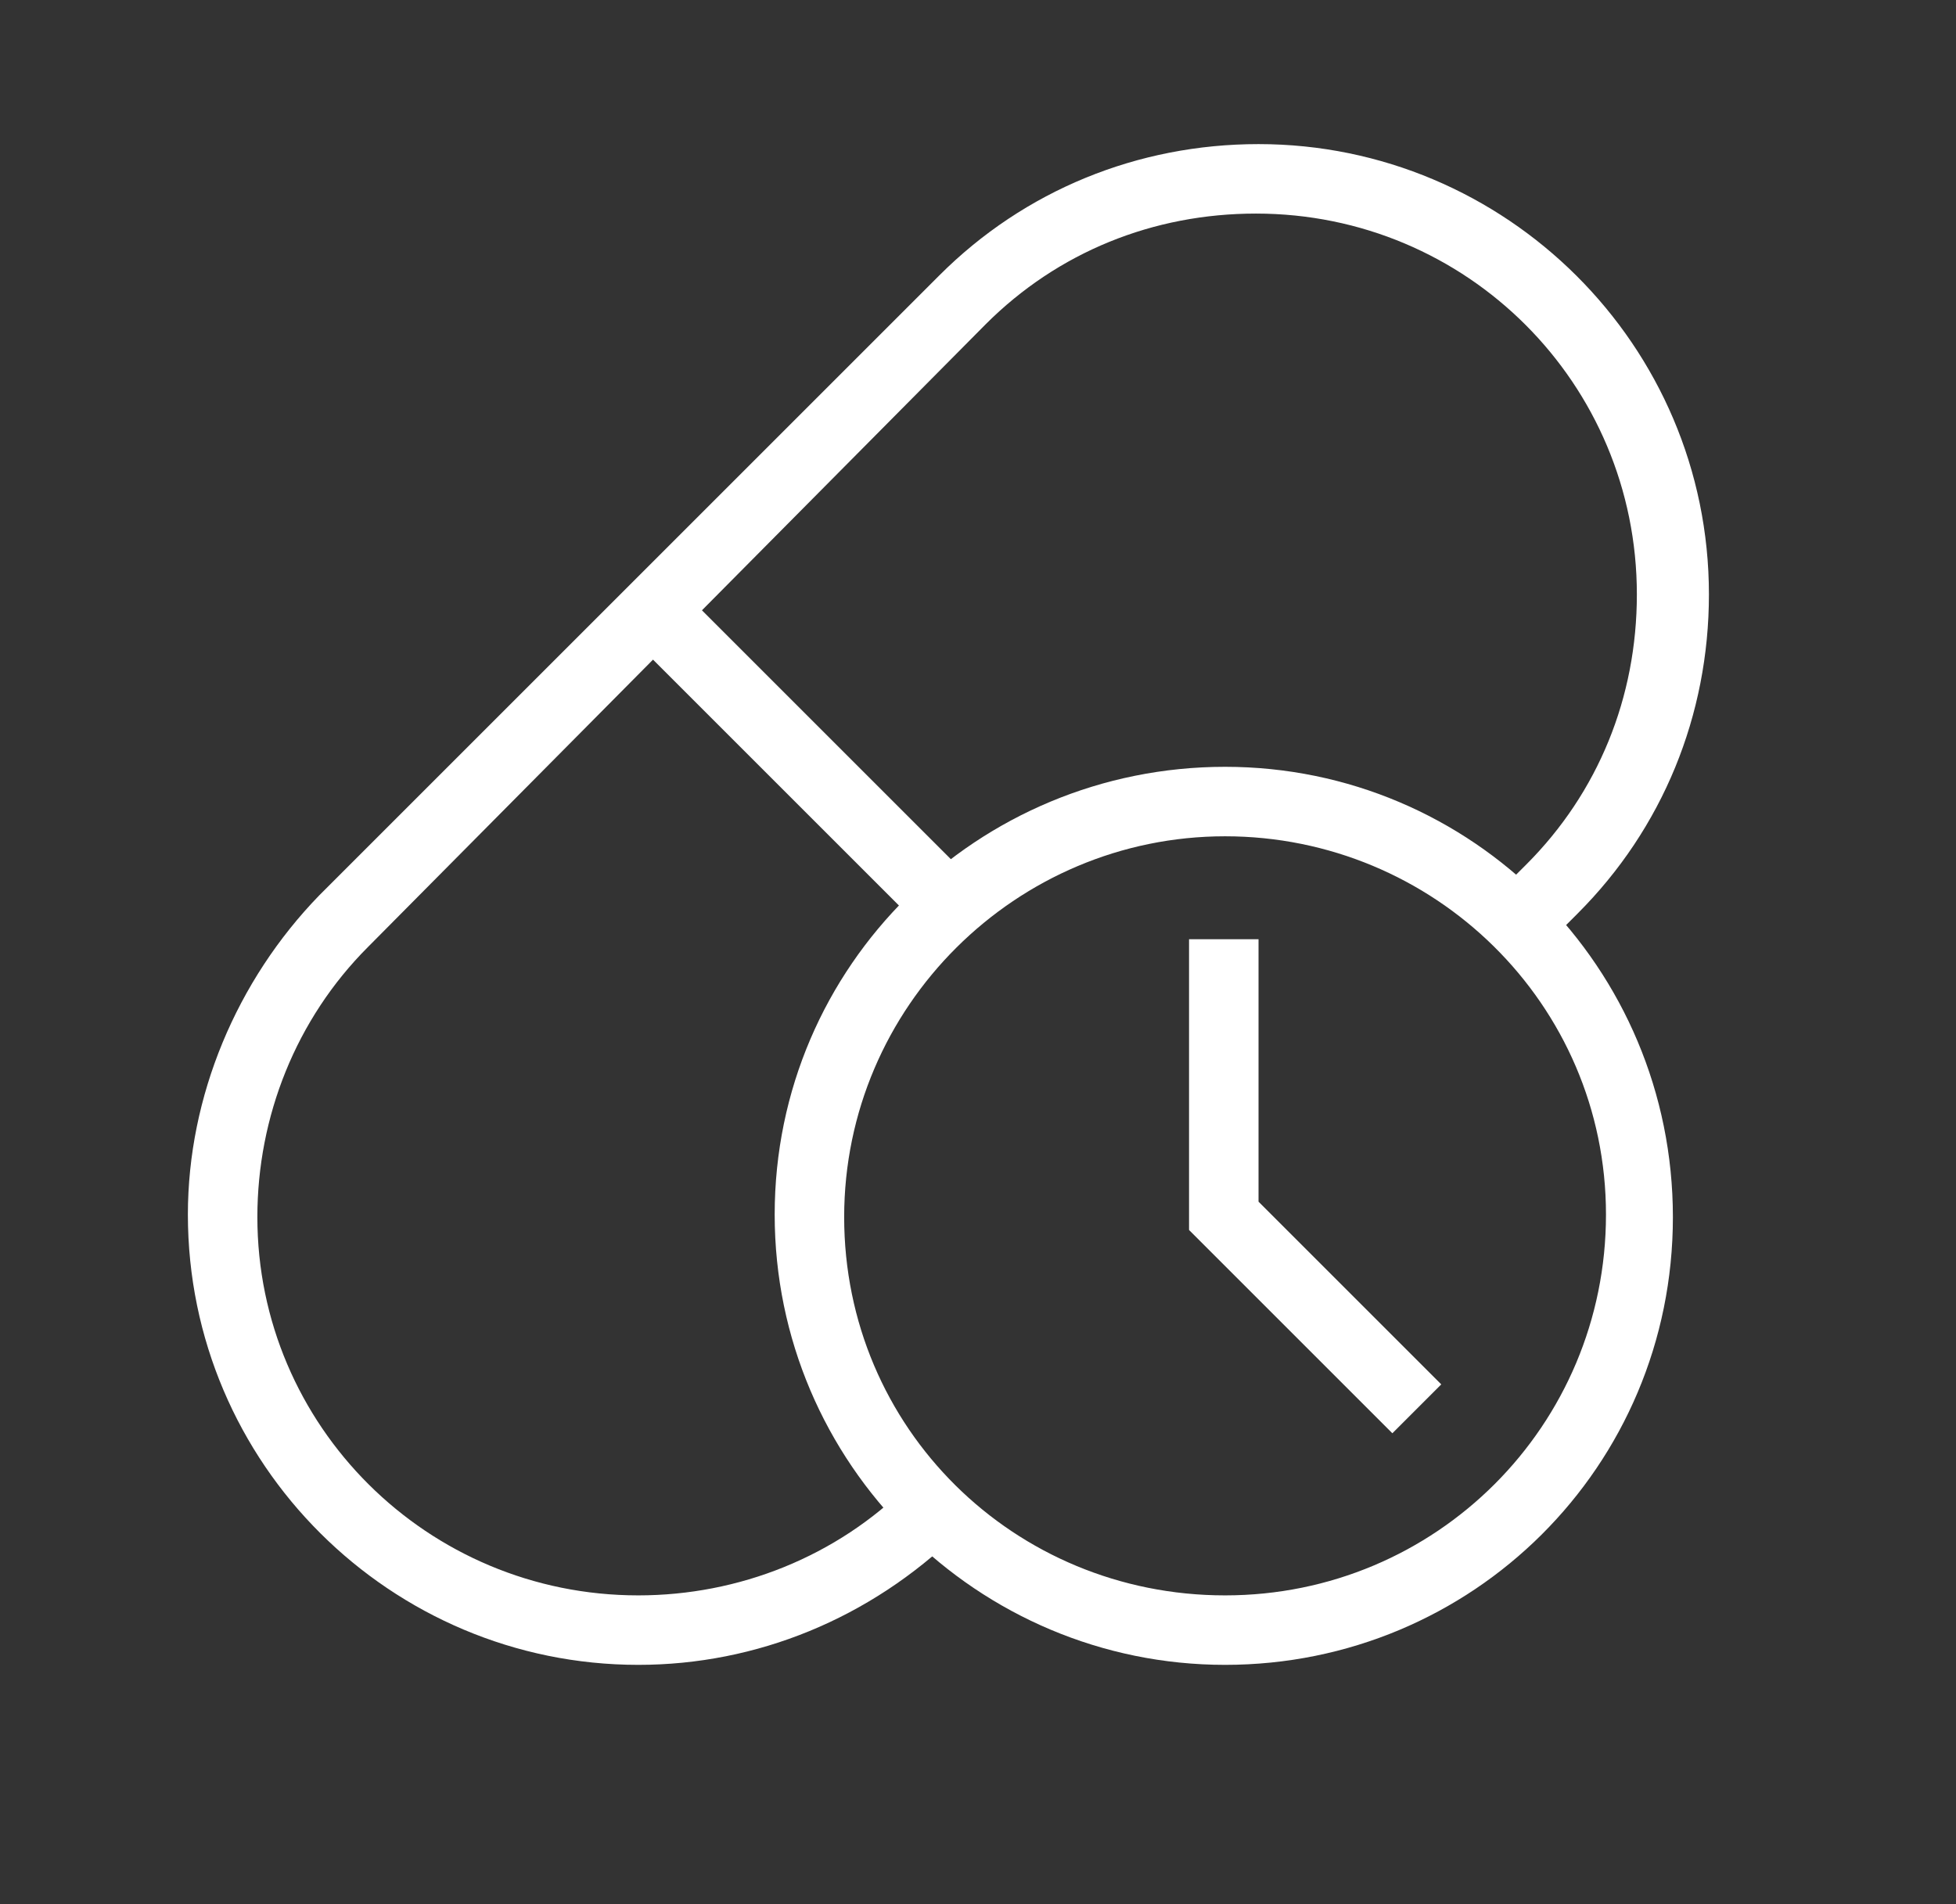
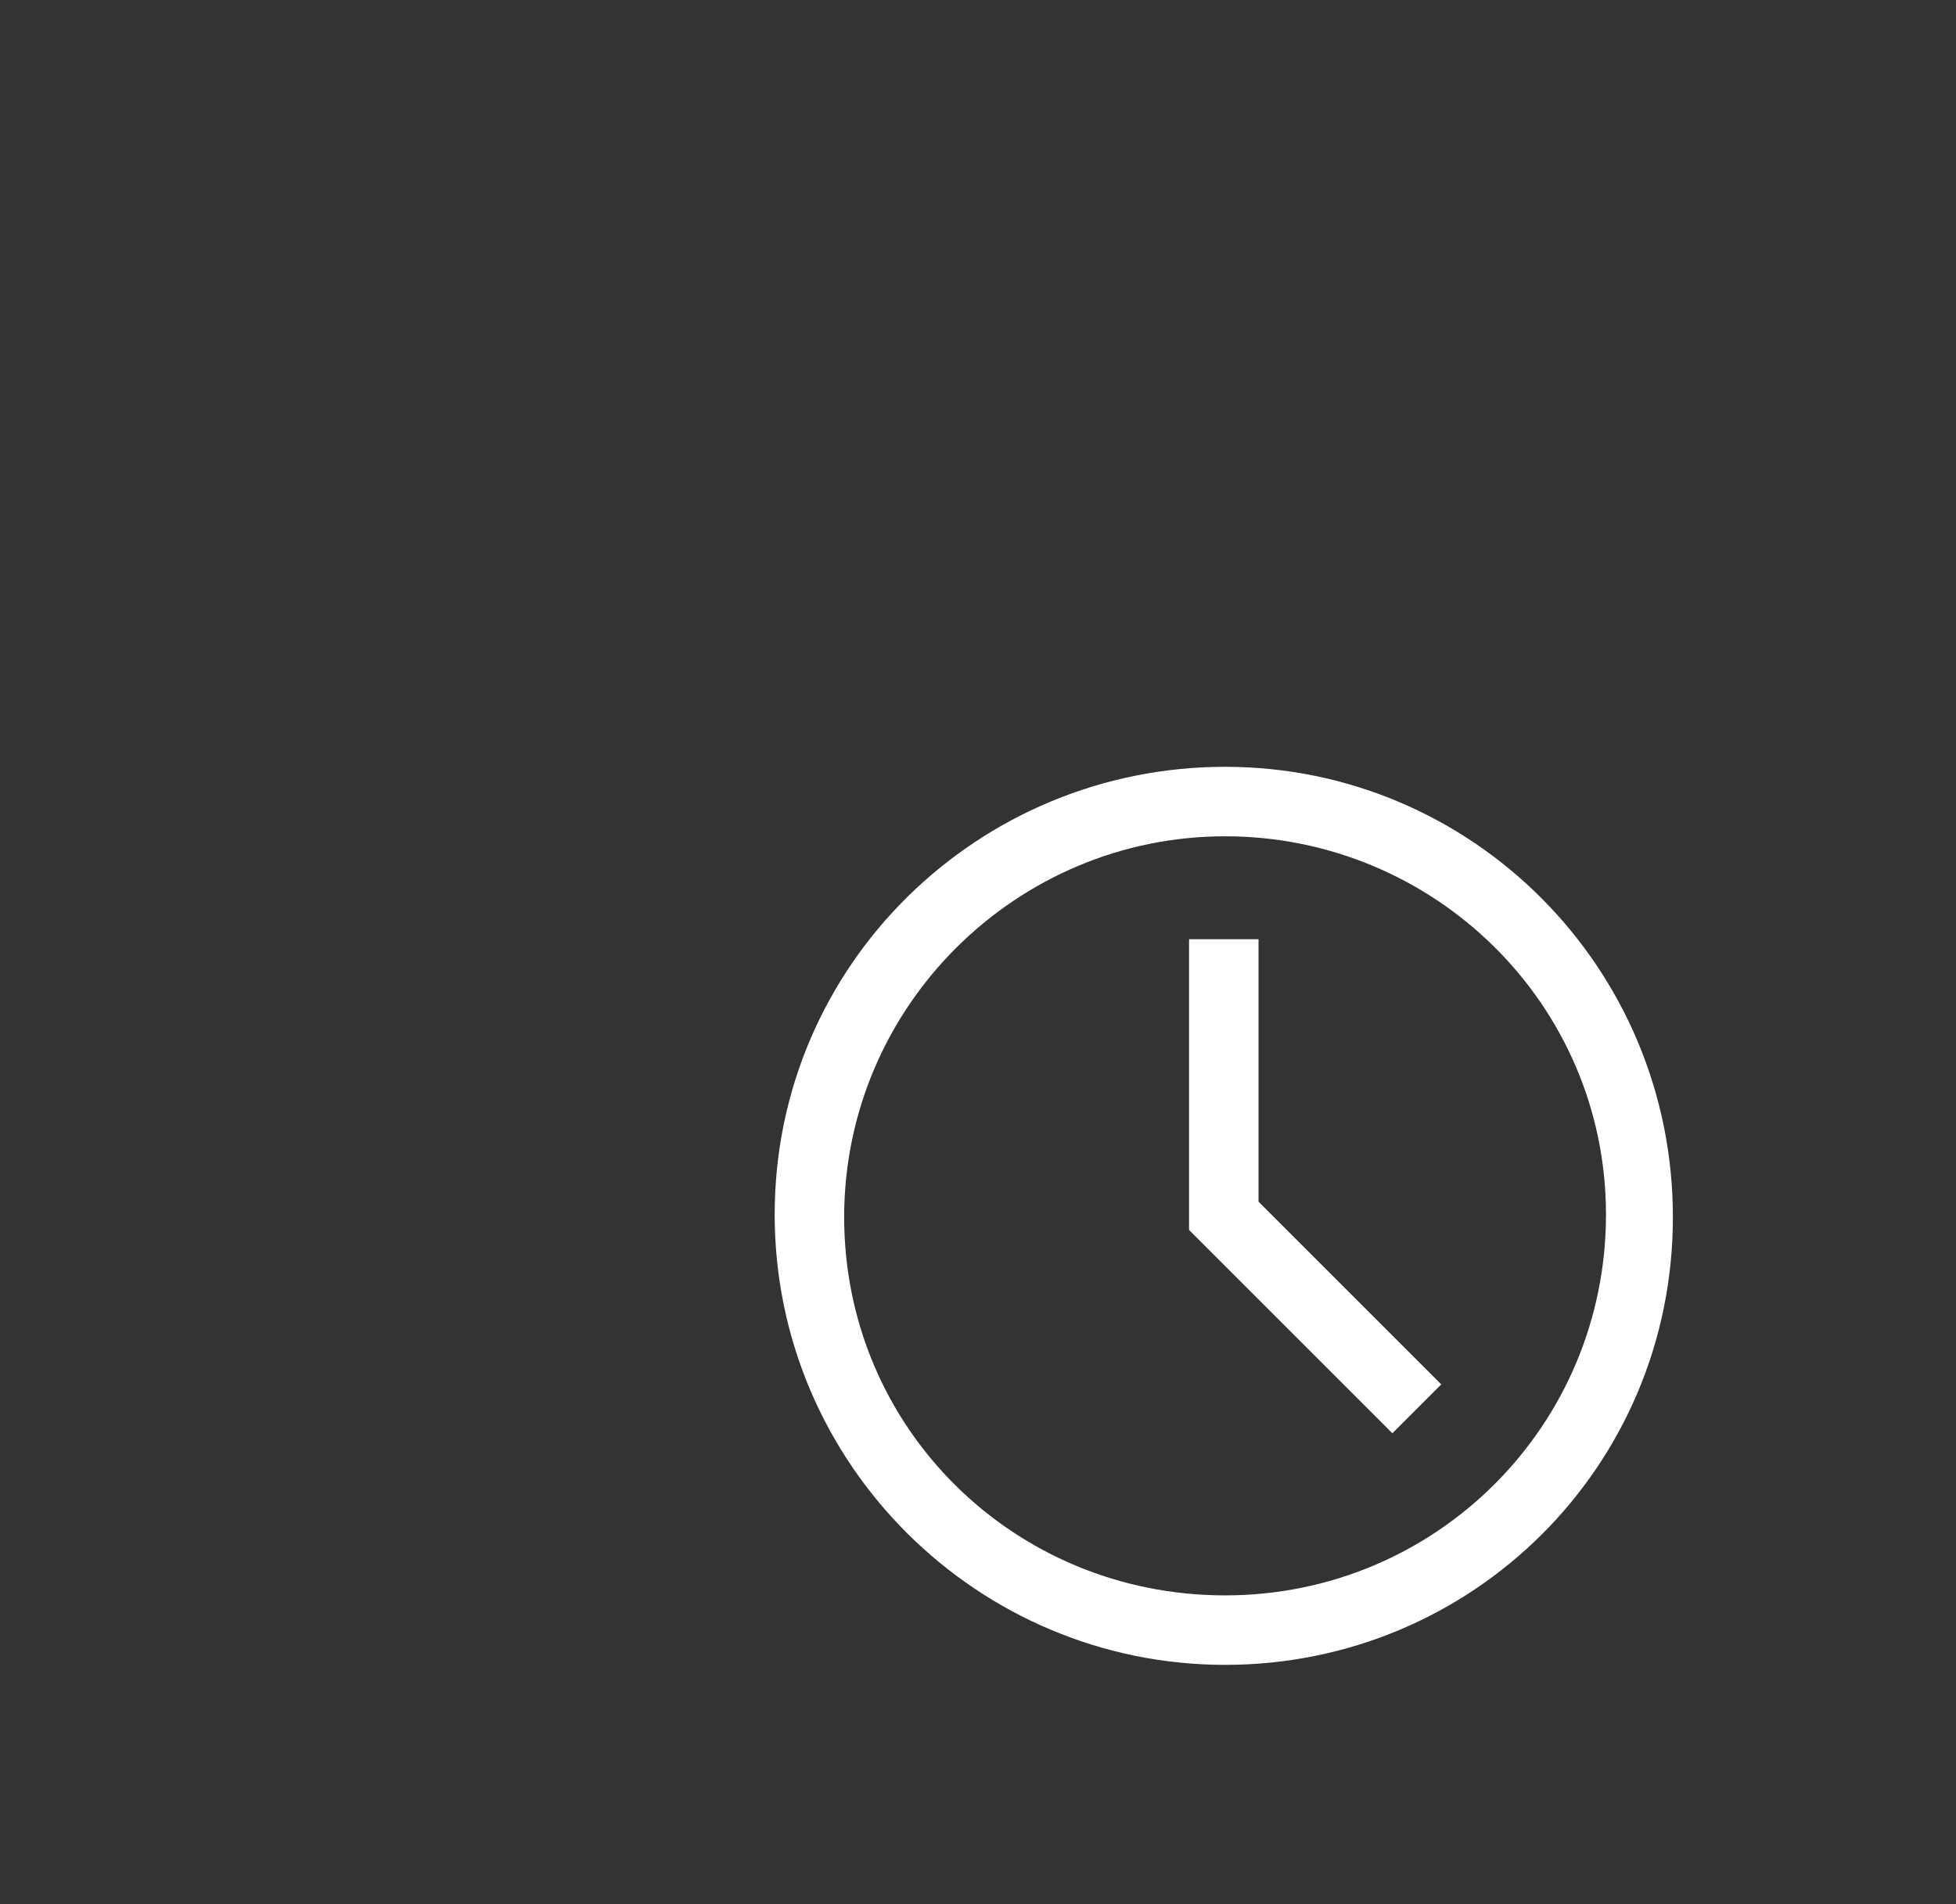
<svg xmlns="http://www.w3.org/2000/svg" version="1.1" id="Layer_1" x="0px" y="0px" viewBox="0 0 76 74" style="enable-background:new 0 0 76 74;" xml:space="preserve">
  <rect x="0" y="0" width="76" height="74" fill="#333333" stroke="none" />
  <style type="text/css">
	.st0{fill:#FFFFFF;}
</style>
  <g>
-     <rect x="29.8" y="21.4" transform="matrix(0.707 -0.707 0.707 0.707 -11.735 30.664)" class="st0" width="2.7" height="16.2" />
-     <path class="st0" d="M24.8,64.7c-9.6,0-17.5-7.8-17.5-17.5c0-4.6,1.9-9.1,5.1-12.4l24.1-24.1c3.3-3.3,7.7-5.1,12.4-5.1   c9.6,0,17.5,7.8,17.5,17.5c0,4.7-1.8,9.1-5.1,12.4l-1.3,1.3L58,34.9l1.3-1.3c2.8-2.8,4.3-6.5,4.3-10.5c0-8.2-6.6-14.8-14.8-14.8   c-4,0-7.7,1.5-10.5,4.3L14.3,36.8c-2.8,2.8-4.3,6.6-4.3,10.5C10,55.4,16.6,62,24.8,62c3.9,0,7.7-1.5,10.5-4.3l1.9,1.9l0,0   C33.8,62.9,29.4,64.7,24.8,64.7z" />
    <polygon class="st0" points="54.1,55.7 46.2,47.8 46.2,36.5 48.9,36.5 48.9,46.7 56,53.8  " />
    <path class="st0" d="M47.6,64.7c-9.6,0-17.5-7.8-17.5-17.5S38,29.8,47.6,29.8S65,37.6,65,47.3S57.2,64.7,47.6,64.7z M47.6,32.5   c-8.1,0-14.8,6.6-14.8,14.8S39.4,62,47.6,62s14.8-6.6,14.8-14.8S55.7,32.5,47.6,32.5z" />
  </g>
</svg>